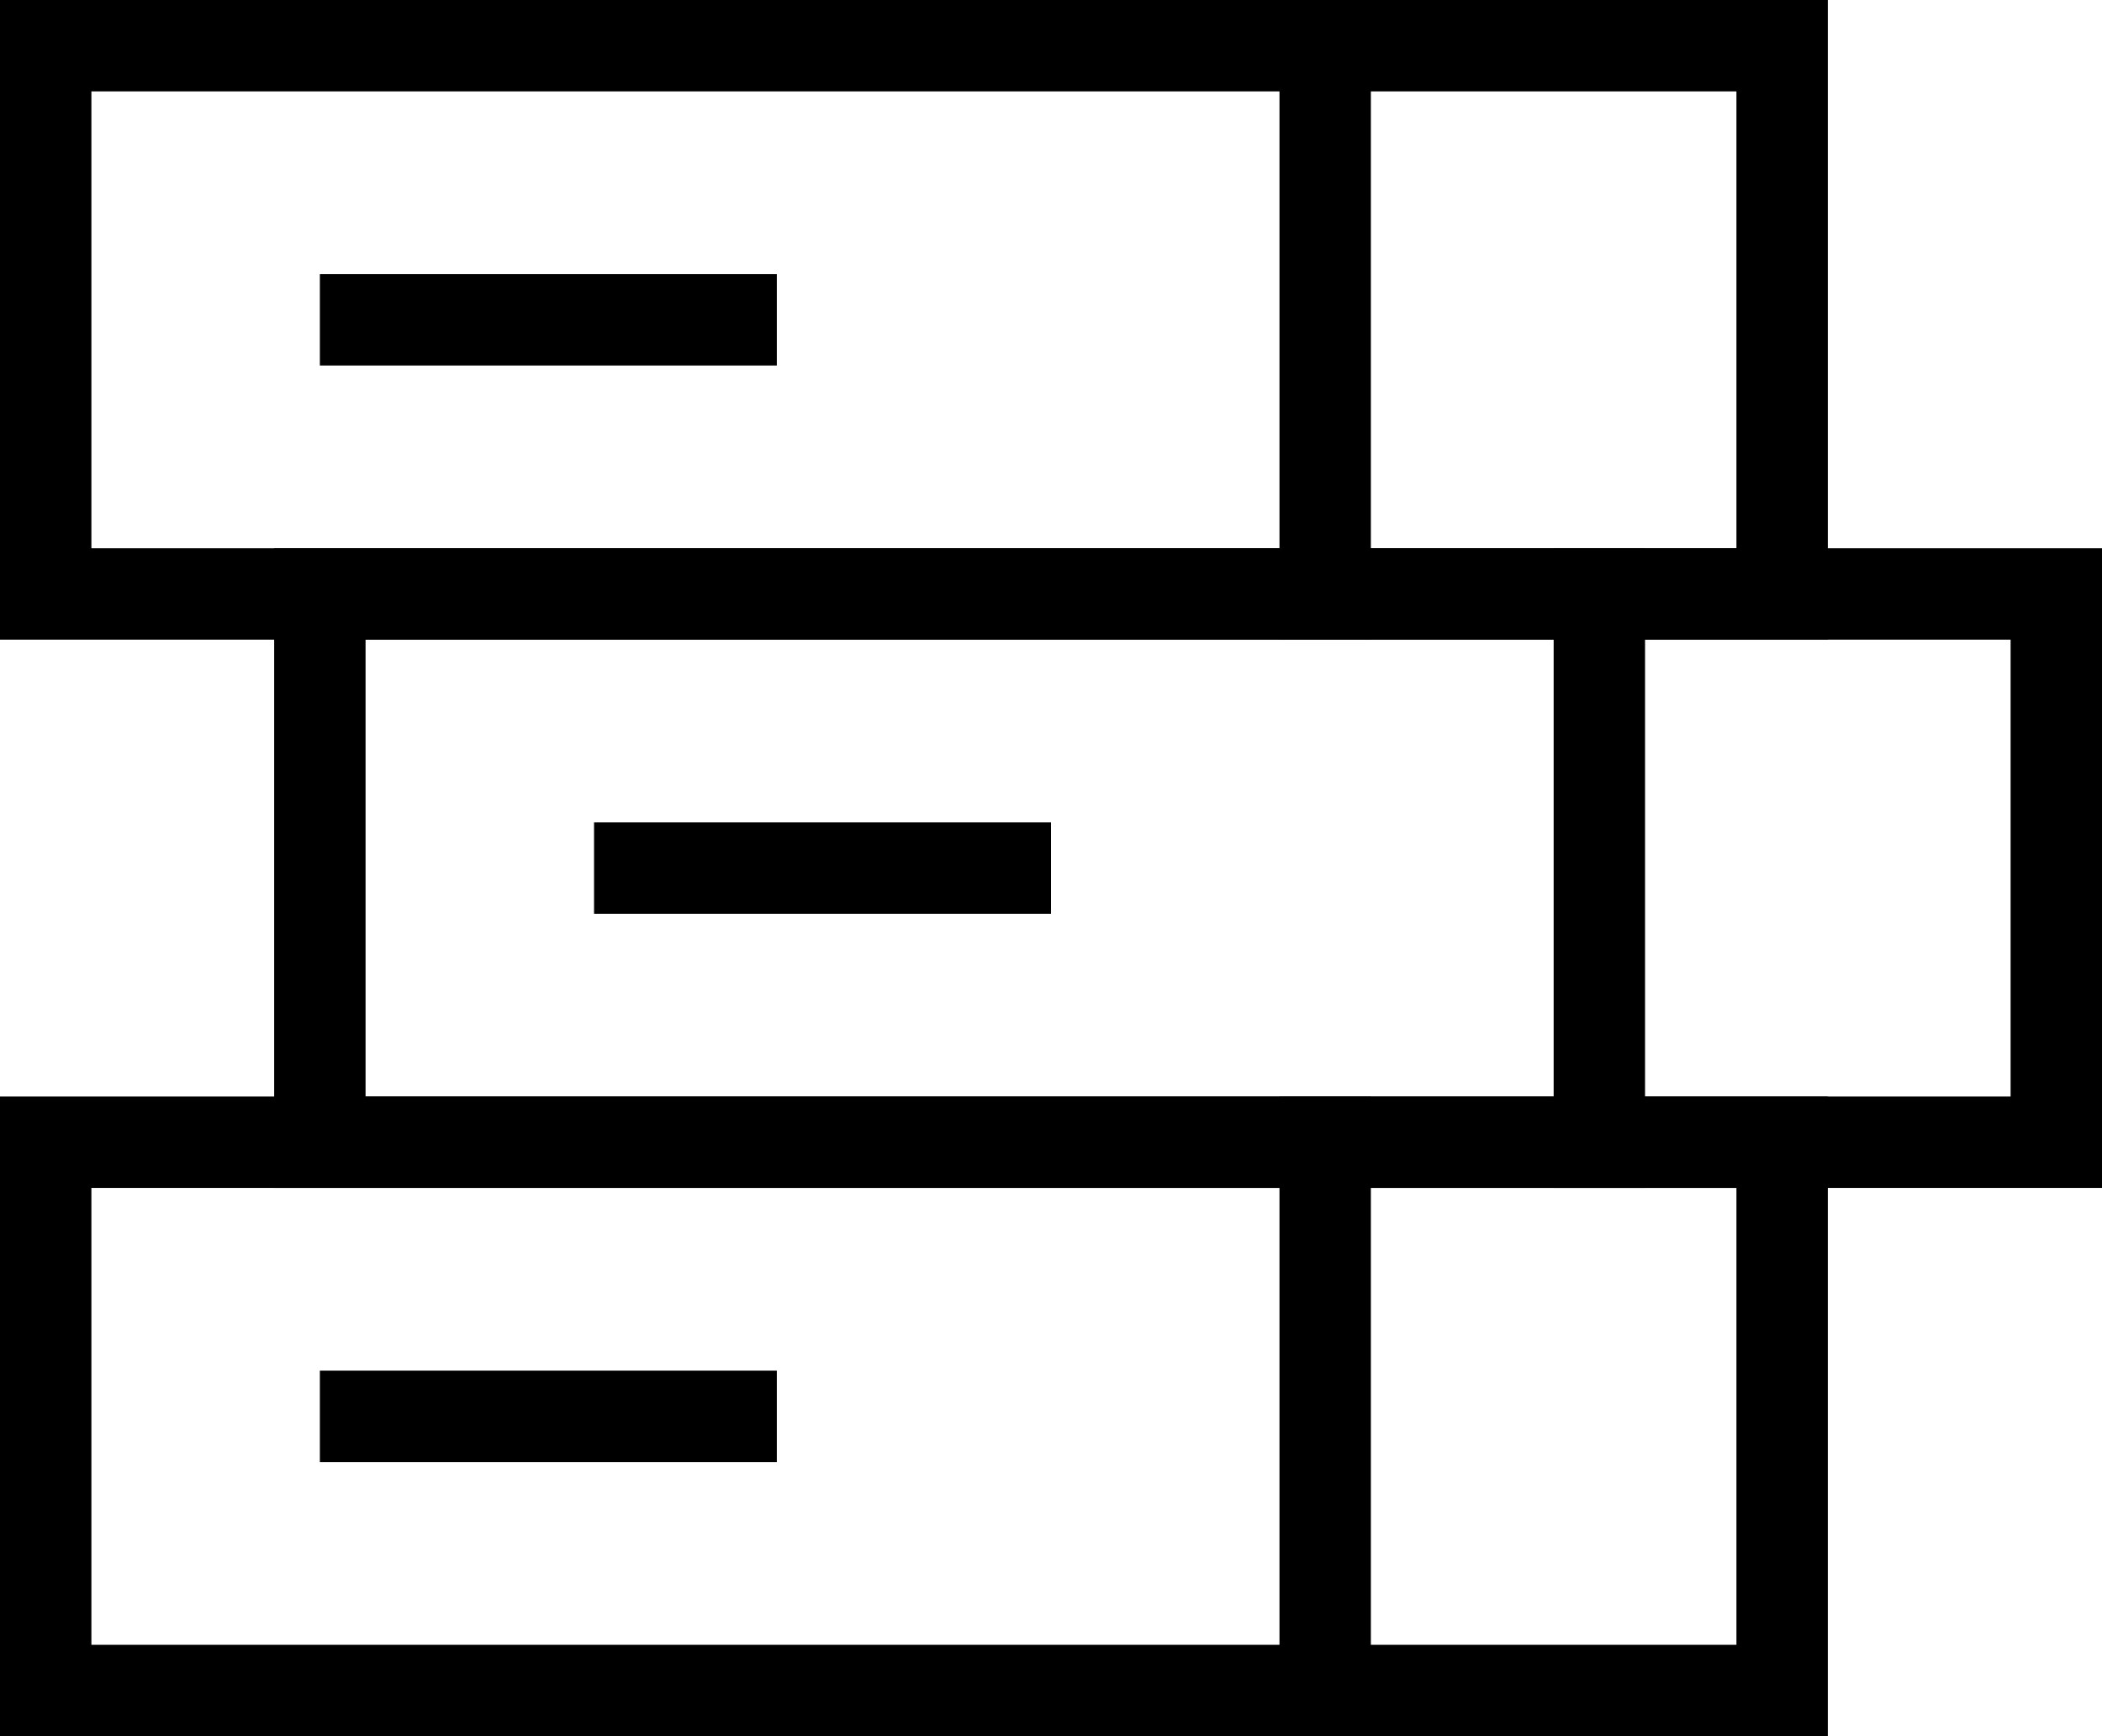
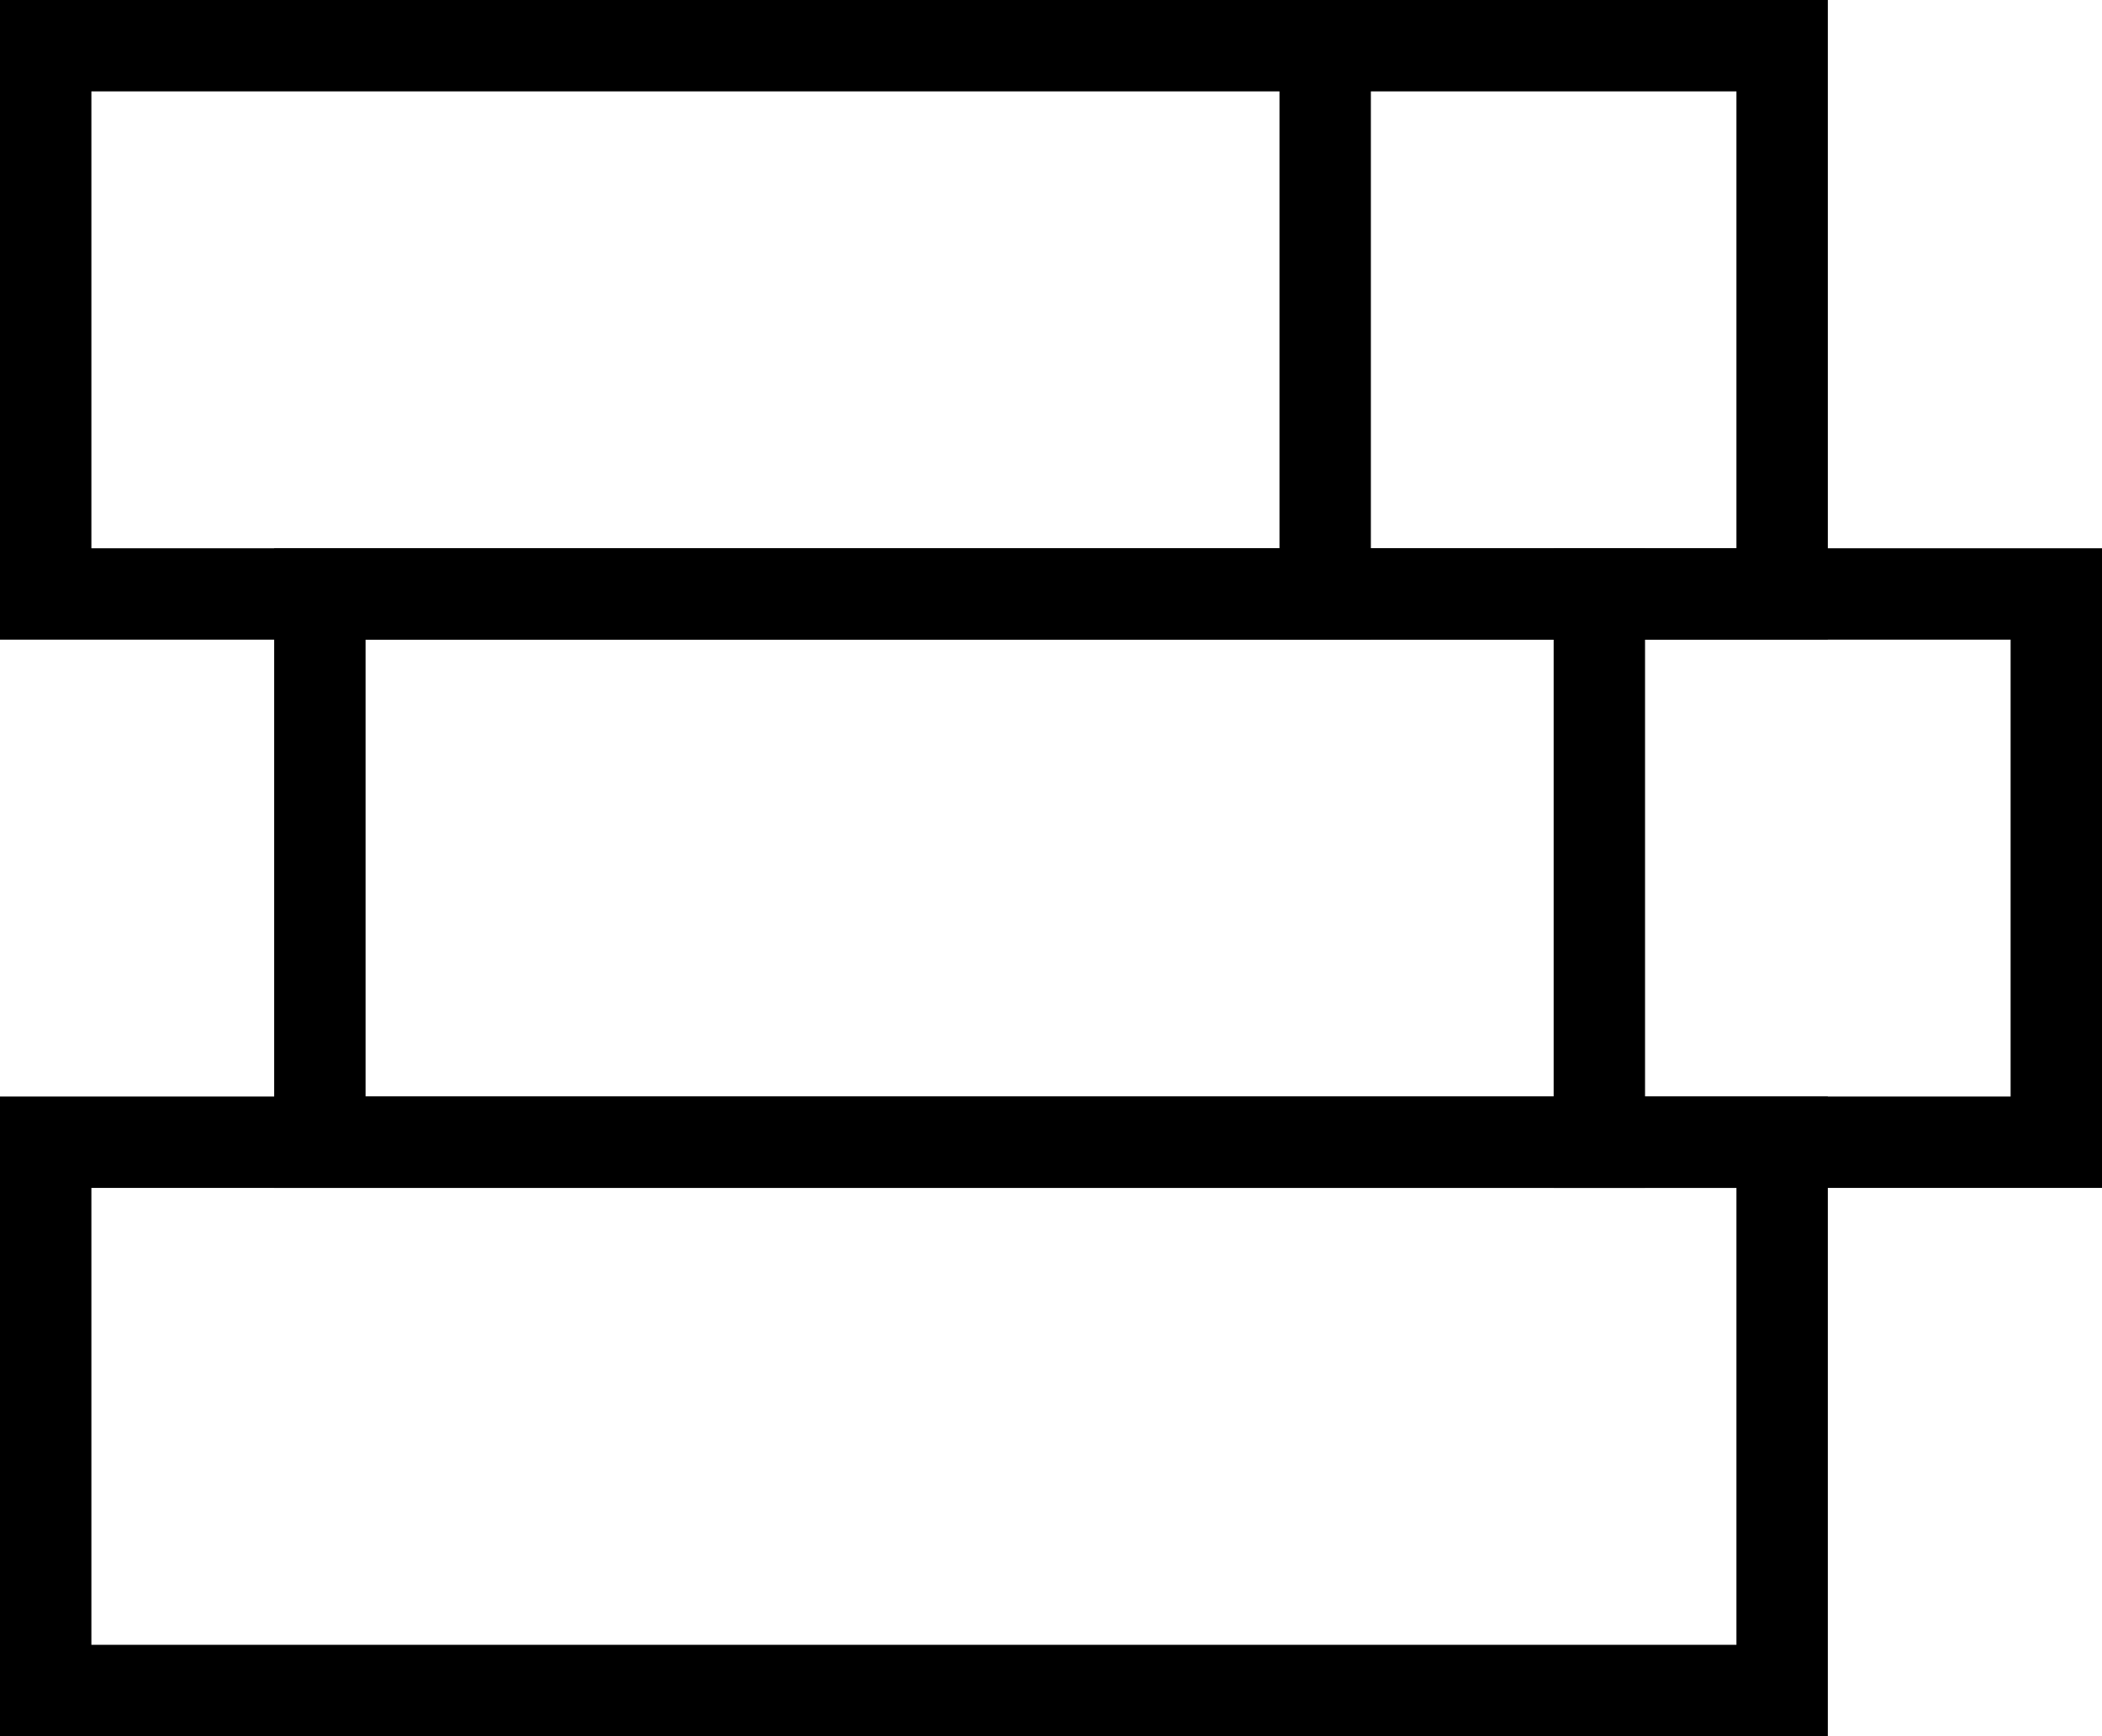
<svg xmlns="http://www.w3.org/2000/svg" width="46" height="38" viewBox="0 0 46 38" fill="none">
  <rect width="44" height="36" fill="black" fill-opacity="0" transform="translate(1 1)" />
  <rect width="44" height="36" fill="black" fill-opacity="0" transform="translate(1 1)" />
-   <path d="M8 7H16" stroke="black" stroke-width="2" stroke-miterlimit="10" stroke-linecap="square" />
-   <path d="M22 19H14" stroke="black" stroke-width="2" stroke-miterlimit="10" stroke-linecap="square" />
-   <path d="M8 31H16" stroke="black" stroke-width="2" stroke-miterlimit="10" stroke-linecap="square" />
  <path d="M29 1V13" stroke="black" stroke-width="2" stroke-miterlimit="10" stroke-linecap="square" />
  <path d="M35 13V25" stroke="black" stroke-width="2" stroke-miterlimit="10" stroke-linecap="square" />
-   <path d="M29 25V37" stroke="black" stroke-width="2" stroke-miterlimit="10" stroke-linecap="square" />
-   <path d="M39 1H1V13H39V1Z" stroke="black" stroke-width="2" stroke-miterlimit="10" stroke-linecap="square" />
+   <path d="M39 1H1V13H39V1" stroke="black" stroke-width="2" stroke-miterlimit="10" stroke-linecap="square" />
  <path d="M45 13H7V25H45V13Z" stroke="black" stroke-width="2" stroke-miterlimit="10" stroke-linecap="square" />
  <path d="M39 25H1V37H39V25Z" stroke="black" stroke-width="2" stroke-miterlimit="10" stroke-linecap="square" />
</svg>